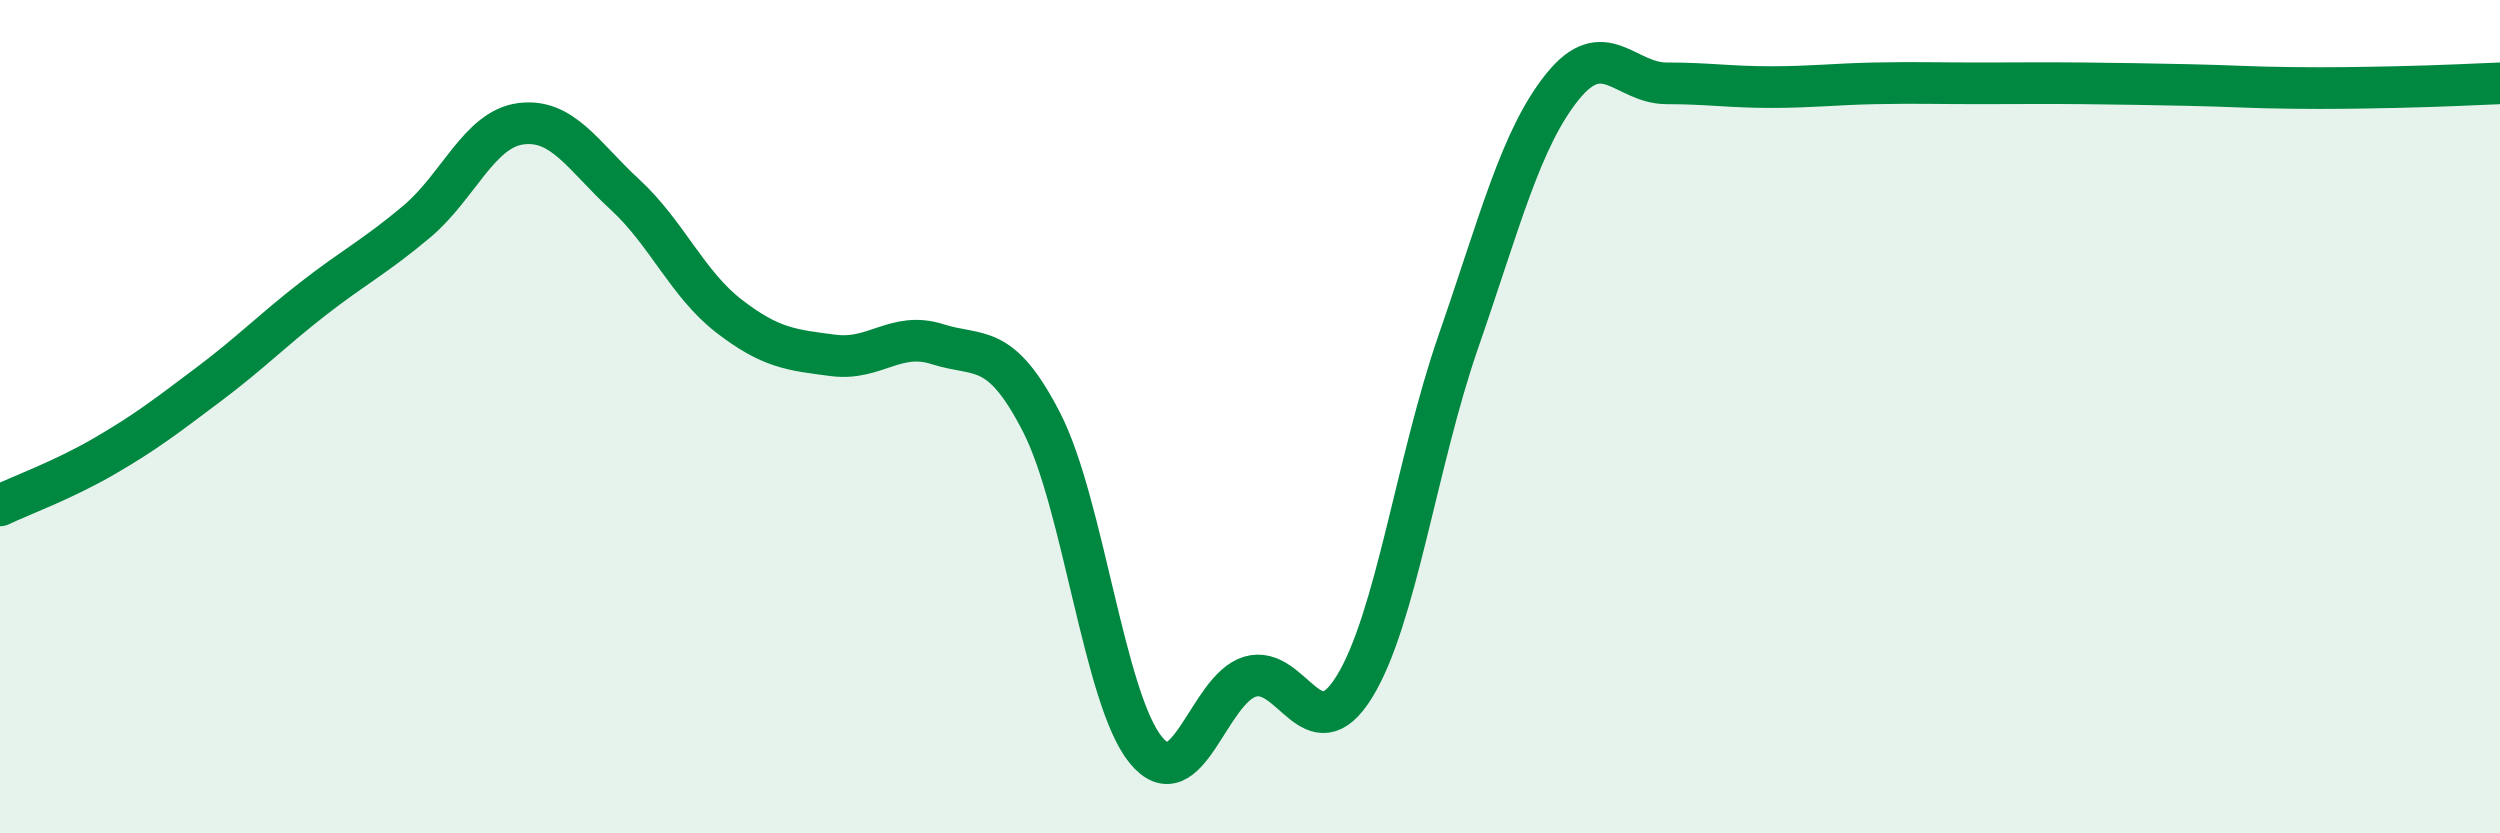
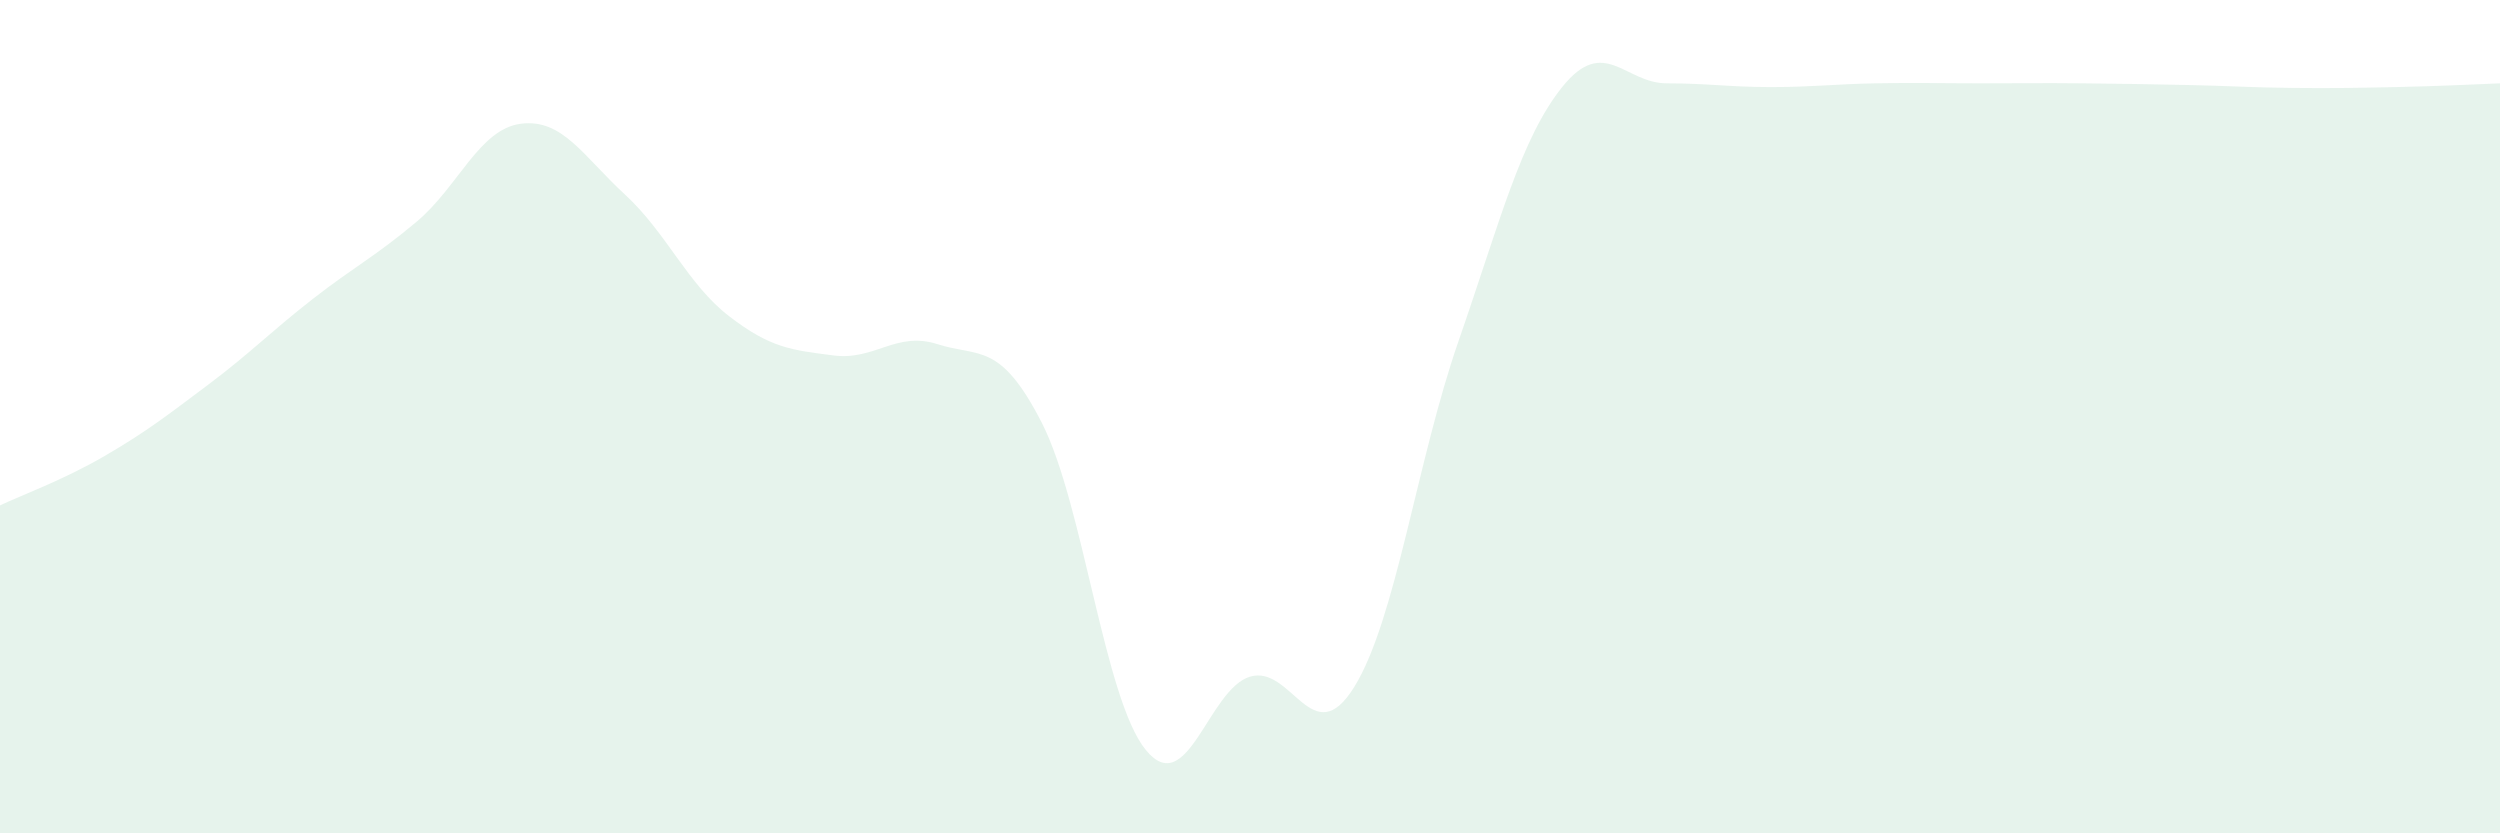
<svg xmlns="http://www.w3.org/2000/svg" width="60" height="20" viewBox="0 0 60 20">
  <path d="M 0,12.13 C 0.5,11.89 1.5,11.53 2.5,10.95 C 3.5,10.37 4,9.98 5,9.23 C 6,8.48 6.5,7.96 7.5,7.18 C 8.5,6.4 9,6.16 10,5.32 C 11,4.48 11.5,3.1 12.5,2.97 C 13.5,2.84 14,3.75 15,4.67 C 16,5.59 16.5,6.82 17.5,7.59 C 18.5,8.36 19,8.4 20,8.53 C 21,8.66 21.5,7.94 22.5,8.26 C 23.5,8.58 24,8.19 25,10.14 C 26,12.09 26.5,16.78 27.5,18 C 28.5,19.22 29,16.54 30,16.24 C 31,15.94 31.5,18.1 32.5,16.49 C 33.5,14.88 34,11.08 35,8.2 C 36,5.32 36.5,3.32 37.5,2.08 C 38.5,0.84 39,2 40,2 C 41,2 41.5,2.09 42.5,2.09 C 43.5,2.09 44,2.02 45,2 C 46,1.98 46.5,2 47.5,2 C 48.5,2 49,1.99 50,2 C 51,2.01 51.5,2.02 52.5,2.04 C 53.5,2.06 54,2.1 55,2.11 C 56,2.12 56.5,2.11 57.5,2.09 C 58.5,2.07 59.5,2.02 60,2L60 20L0 20Z" fill="#008740" opacity="0.1" stroke-linecap="round" stroke-linejoin="round" />
-   <path d="M 0,12.13 C 0.5,11.89 1.5,11.53 2.5,10.95 C 3.5,10.37 4,9.98 5,9.23 C 6,8.48 6.5,7.96 7.5,7.18 C 8.5,6.4 9,6.16 10,5.32 C 11,4.48 11.5,3.1 12.5,2.97 C 13.5,2.84 14,3.75 15,4.67 C 16,5.59 16.5,6.82 17.5,7.59 C 18.5,8.36 19,8.4 20,8.53 C 21,8.66 21.5,7.94 22.5,8.26 C 23.5,8.58 24,8.19 25,10.14 C 26,12.09 26.5,16.78 27.5,18 C 28.5,19.22 29,16.54 30,16.24 C 31,15.94 31.5,18.1 32.5,16.49 C 33.5,14.88 34,11.08 35,8.2 C 36,5.32 36.5,3.32 37.5,2.08 C 38.5,0.84 39,2 40,2 C 41,2 41.5,2.09 42.5,2.09 C 43.5,2.09 44,2.02 45,2 C 46,1.98 46.5,2 47.5,2 C 48.5,2 49,1.99 50,2 C 51,2.01 51.5,2.02 52.5,2.04 C 53.5,2.06 54,2.1 55,2.11 C 56,2.12 56.5,2.11 57.5,2.09 C 58.5,2.07 59.5,2.02 60,2" stroke="#008740" stroke-width="1" fill="none" stroke-linecap="round" stroke-linejoin="round" />
</svg>